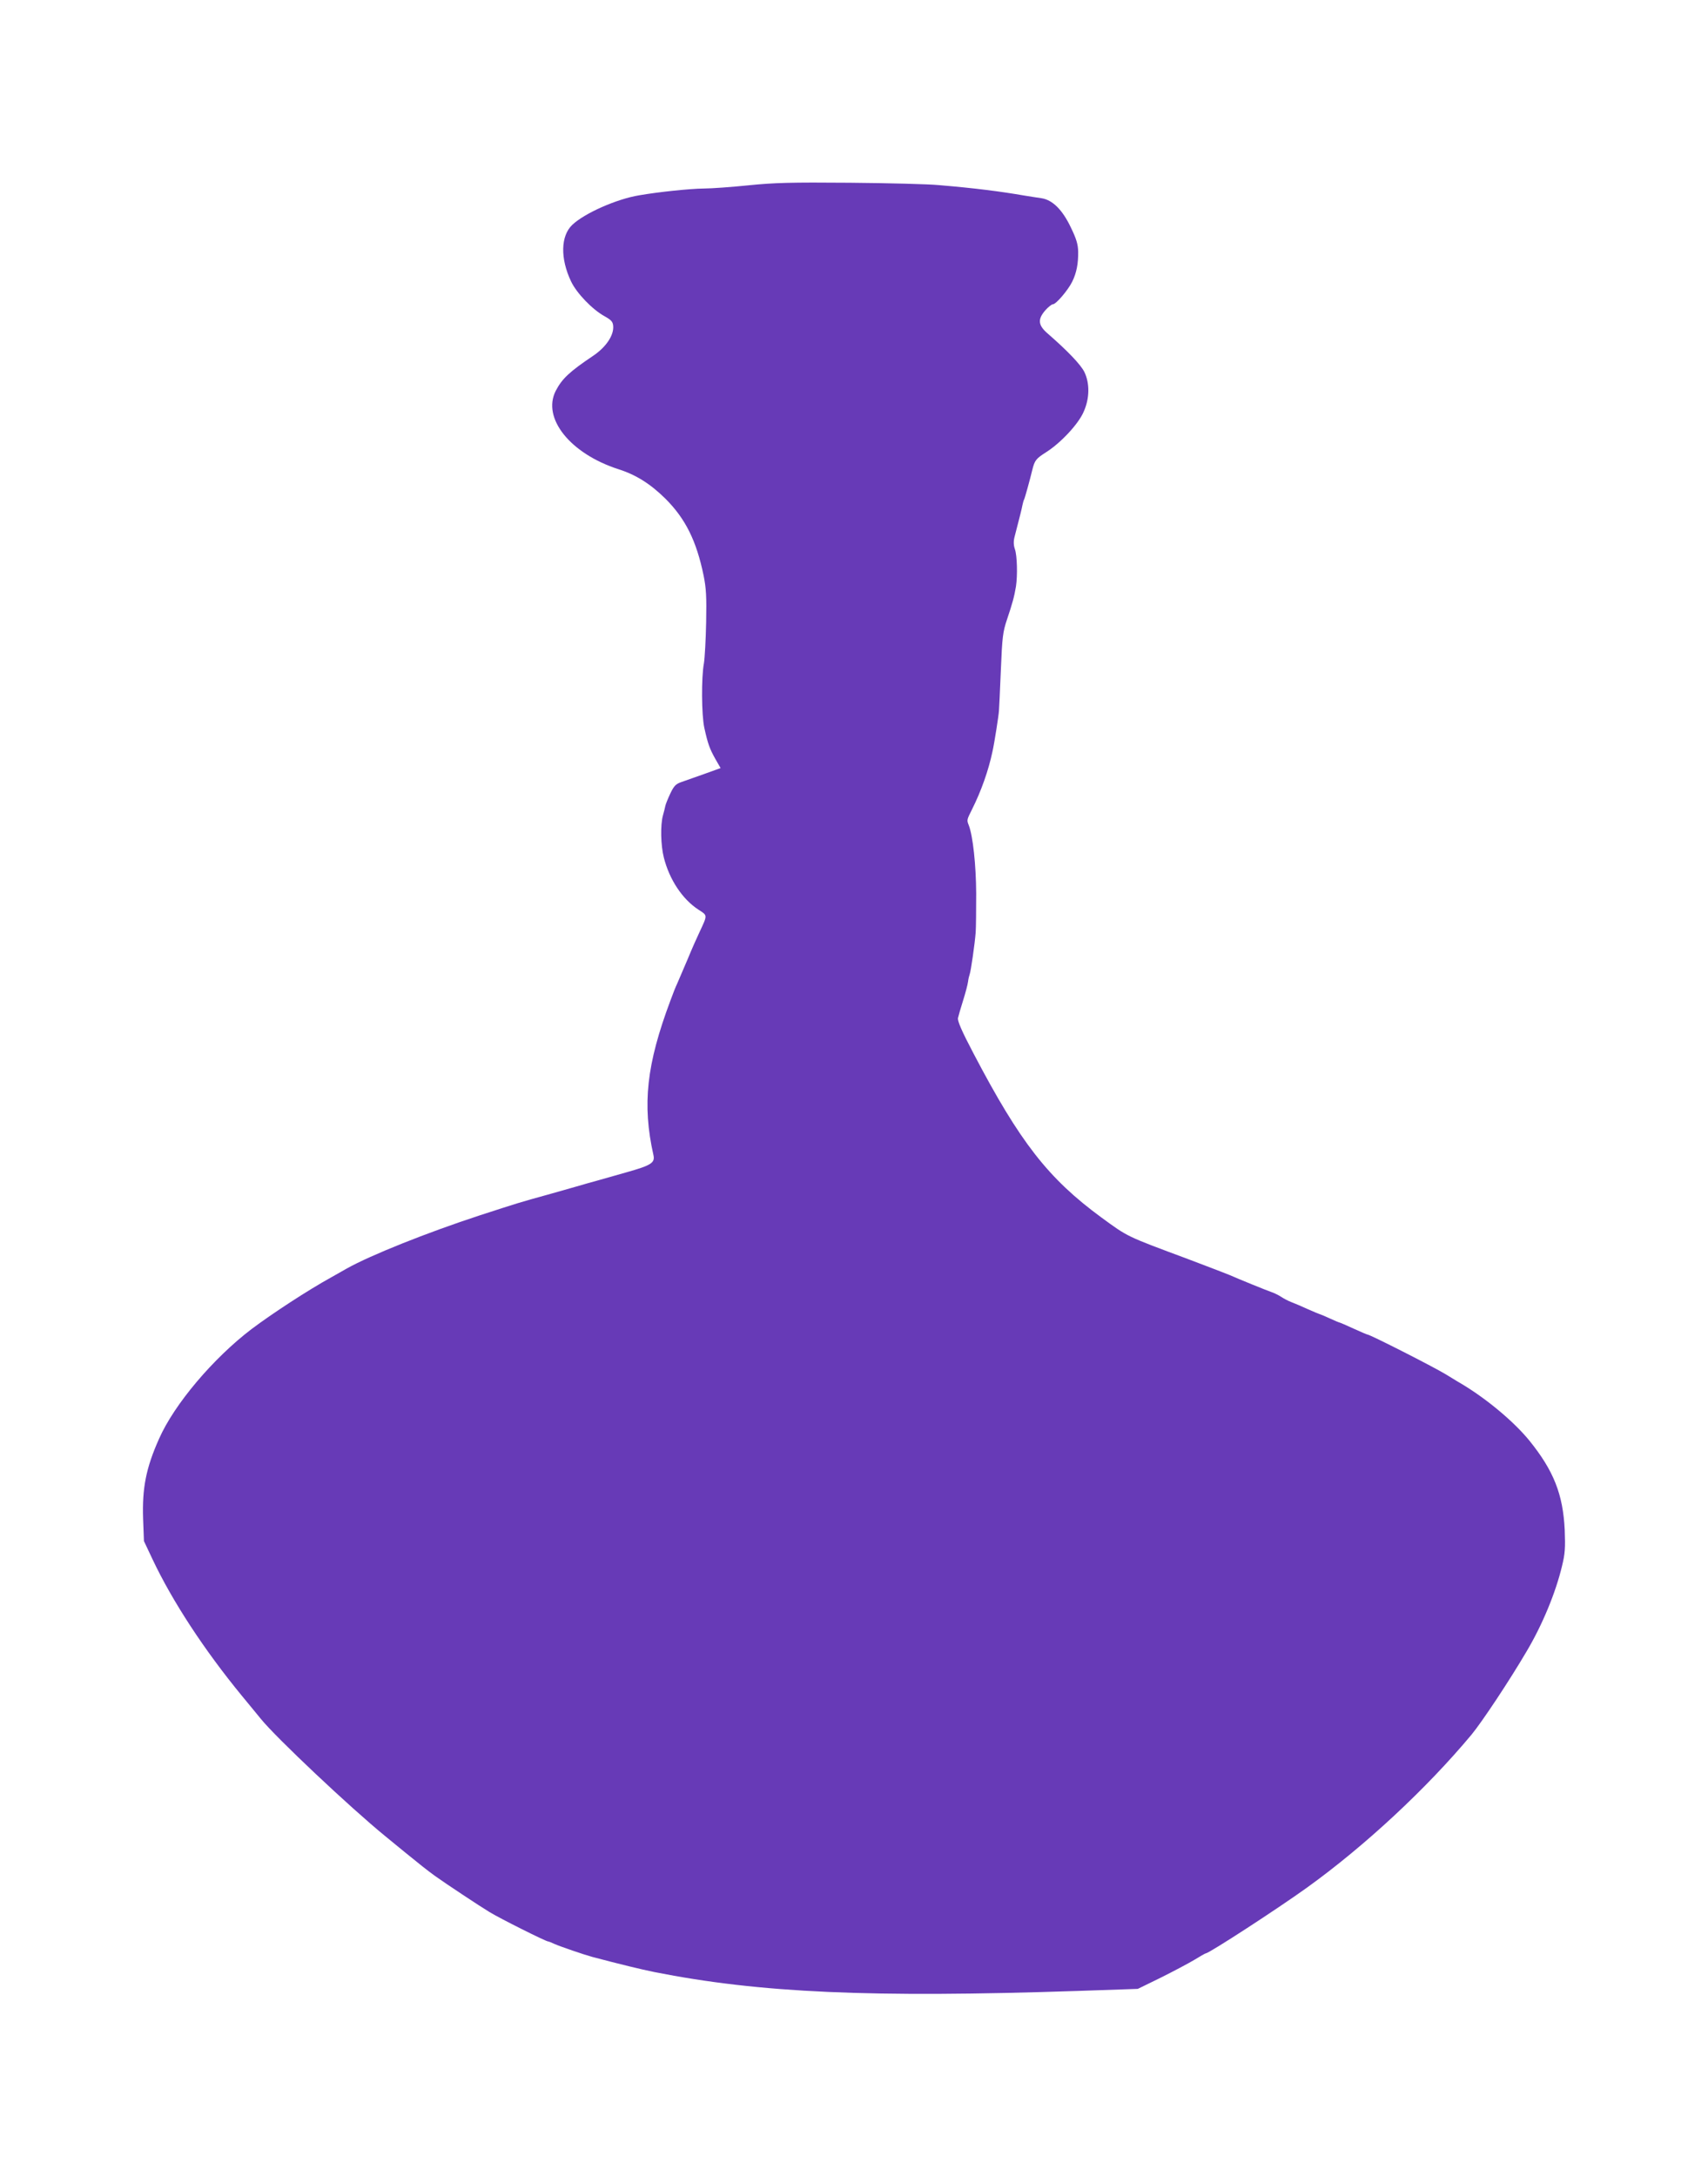
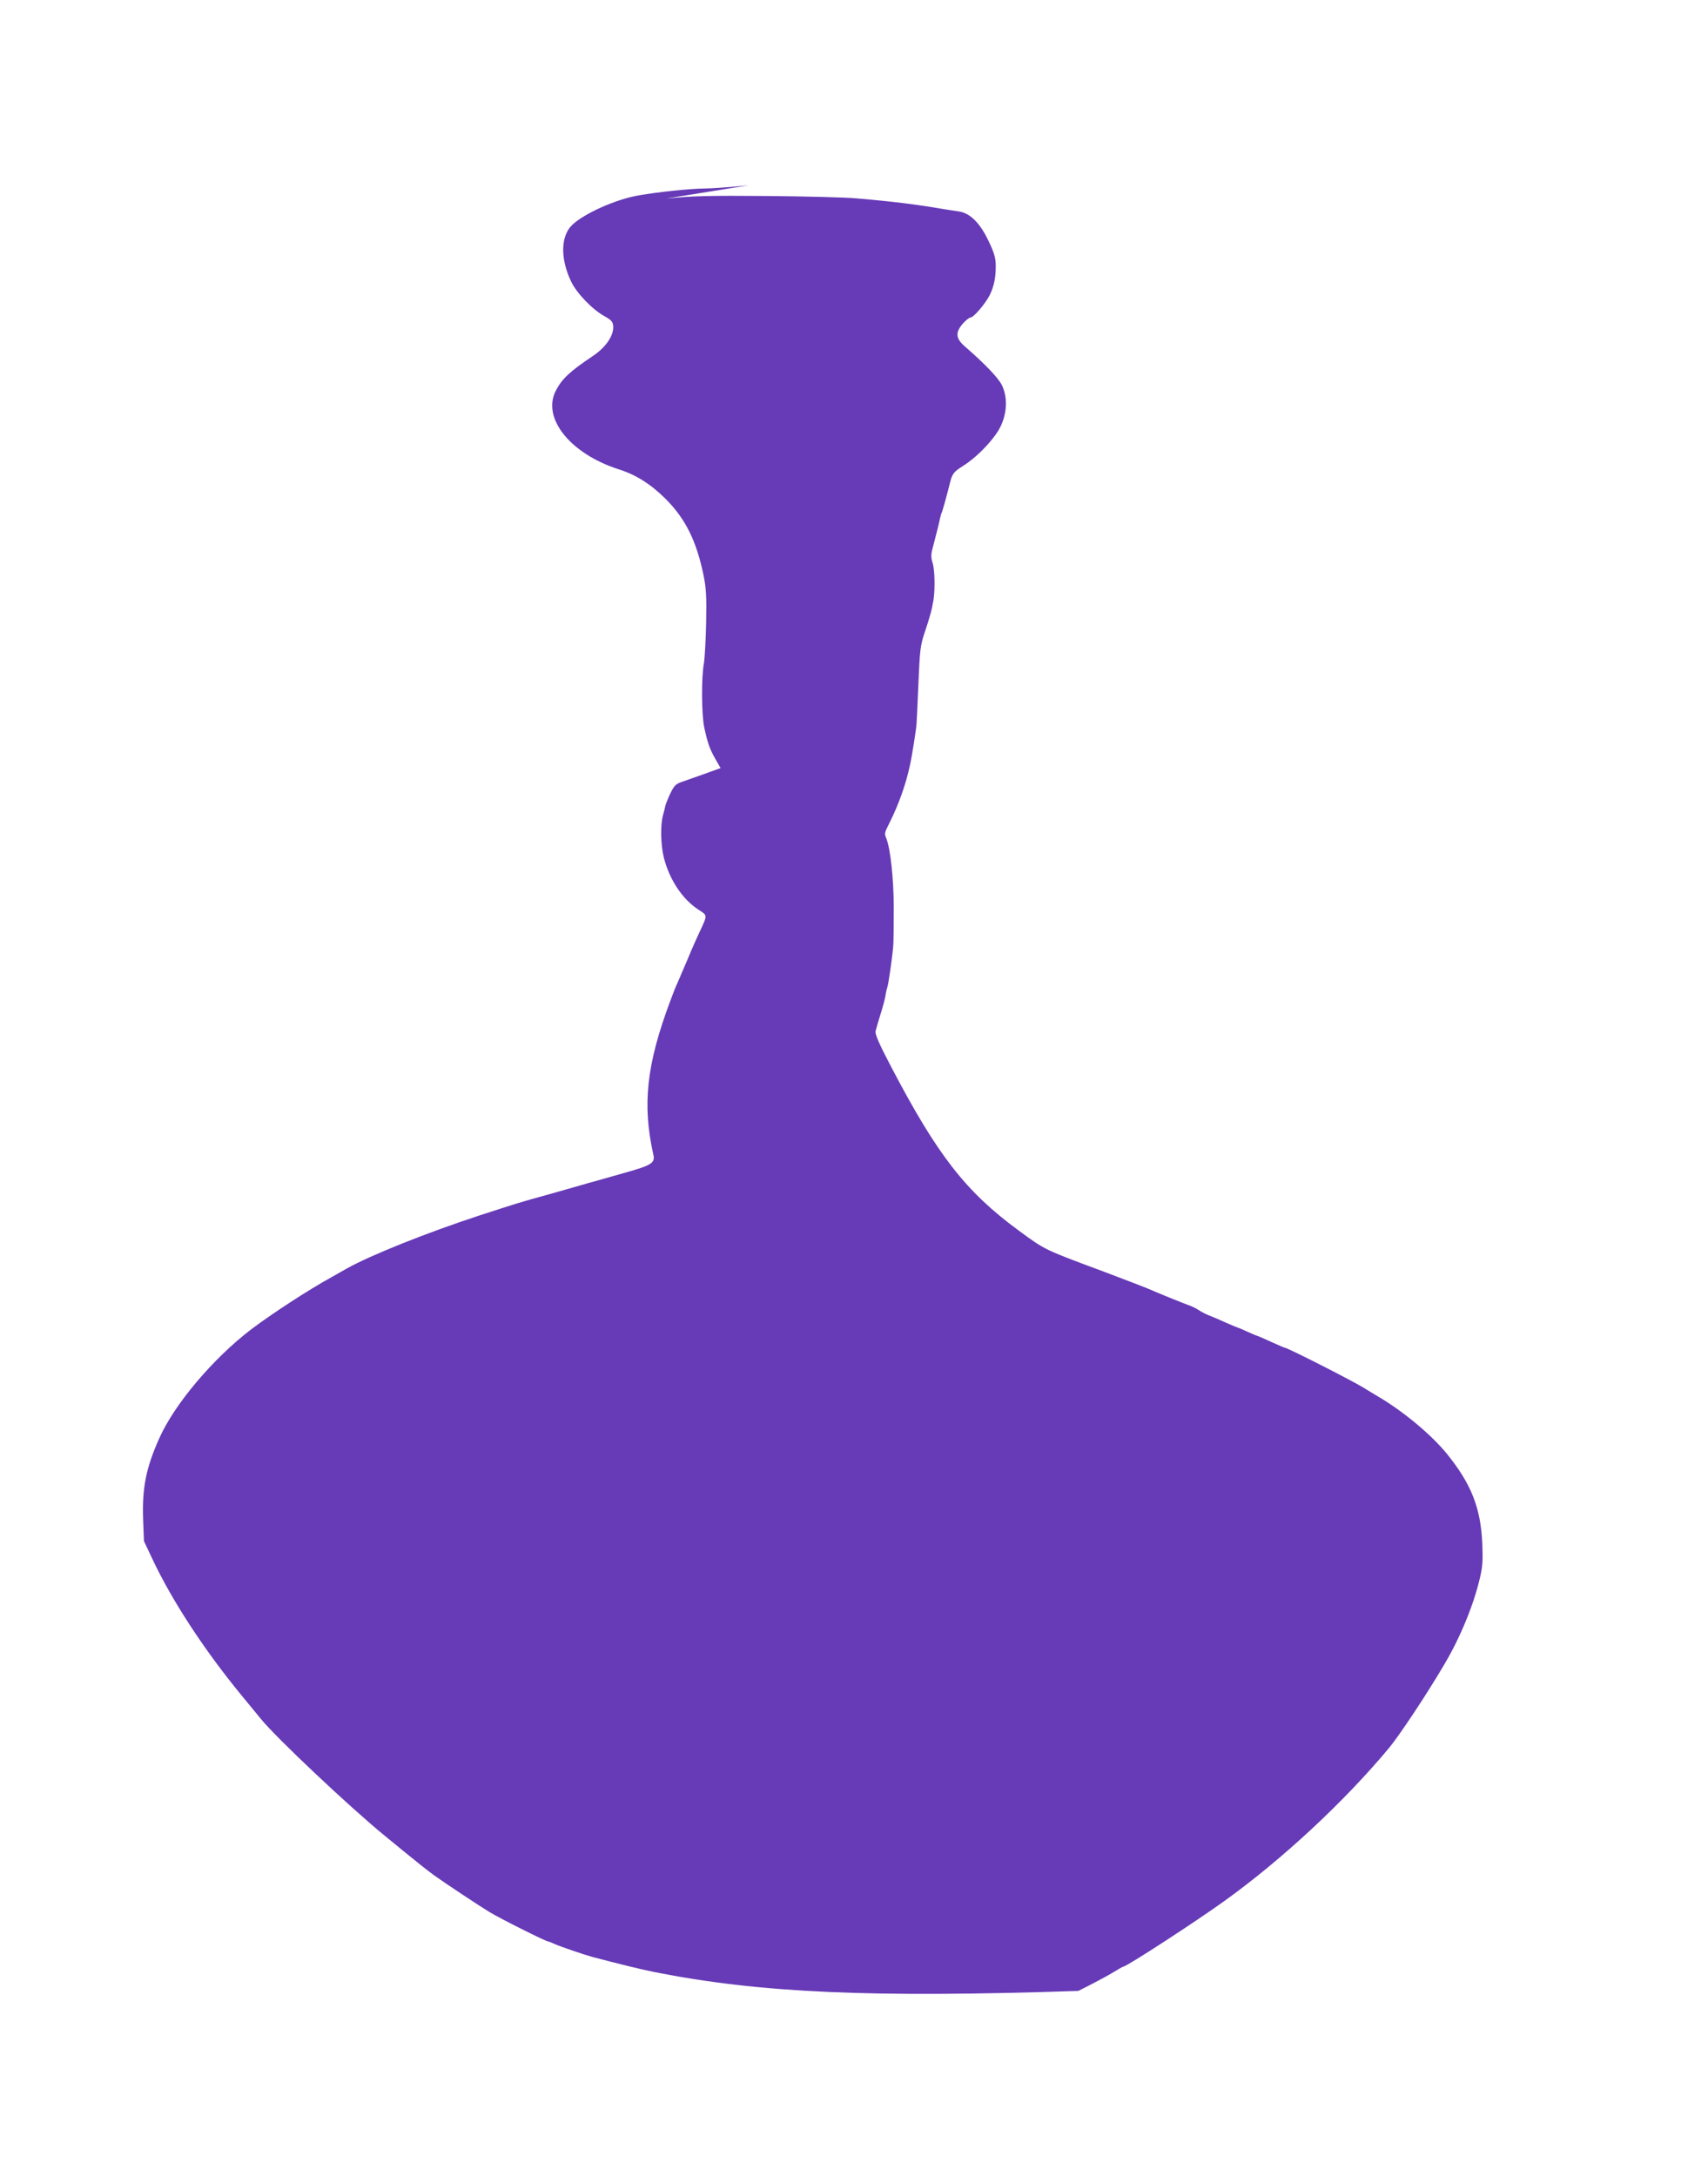
<svg xmlns="http://www.w3.org/2000/svg" version="1.0" width="1005pt" height="1280pt" viewBox="0 0 1005 1280" preserveAspectRatio="xMidYMid meet">
  <g transform="translate(0,1280) scale(0.1,-0.1)" fill="#673ab7" stroke="none">
-     <path d="M4405 11710 c-99 -10 -218 -19 -265 -19 -82 -1 -265 -20 -380 -40 -133 -22 -322 -106 -393 -174 -68 -65 -71 -197 -7 -332 33 -70 126 -166 197 -205 39 -22 49 -32 51 -57 5 -55 -42 -125 -118 -176 -140 -94 -183 -135 -220 -206 -82 -161 86 -370 369 -461 104 -33 189 -87 277 -174 118 -118 182 -248 224 -451 15 -74 18 -124 15 -275 -2 -102 -8 -210 -13 -241 -16 -86 -14 -304 2 -379 21 -96 32 -125 65 -184 l31 -54 -97 -35 c-54 -19 -115 -41 -136 -48 -31 -11 -42 -23 -63 -67 -14 -30 -27 -62 -29 -72 -2 -10 -8 -35 -14 -56 -16 -57 -13 -177 5 -248 33 -131 110 -246 204 -307 54 -35 54 -29 6 -132 -14 -29 -46 -101 -71 -162 -26 -60 -53 -123 -60 -140 -8 -16 -26 -61 -40 -100 -141 -376 -167 -611 -100 -910 10 -45 -14 -60 -156 -100 -179 -51 -201 -57 -234 -66 -16 -5 -111 -32 -210 -60 -209 -58 -187 -52 -425 -129 -308 -101 -639 -233 -780 -312 -30 -17 -71 -40 -90 -51 -138 -76 -349 -214 -470 -305 -226 -172 -455 -443 -544 -645 -77 -172 -100 -291 -94 -471 l5 -131 50 -106 c117 -248 305 -535 527 -805 32 -38 81 -99 111 -135 91 -112 524 -520 731 -689 23 -19 76 -62 116 -95 81 -66 136 -110 178 -140 63 -45 259 -175 320 -212 64 -39 332 -173 345 -173 4 0 21 -7 38 -15 34 -15 171 -62 222 -76 167 -44 286 -73 365 -89 621 -123 1274 -152 2495 -111 l350 12 135 66 c74 37 163 84 198 105 34 21 64 38 67 38 19 0 422 262 596 387 339 244 703 582 968 900 61 74 222 316 323 488 93 156 172 347 209 503 18 73 20 107 16 212 -10 210 -65 349 -208 526 -89 109 -243 239 -391 329 -10 5 -55 33 -101 61 -76 46 -446 234 -461 234 -3 0 -40 16 -82 35 -41 19 -78 35 -80 35 -3 0 -30 11 -60 25 -30 14 -57 25 -59 25 -2 0 -33 13 -67 28 -35 16 -79 35 -98 42 -19 7 -47 22 -62 32 -15 10 -42 23 -60 29 -29 10 -189 75 -243 99 -11 5 -121 47 -245 94 -368 137 -351 129 -510 245 -312 229 -478 442 -751 963 -70 133 -96 193 -92 210 3 13 16 59 30 103 14 44 27 94 29 110 2 17 7 37 10 45 7 19 30 179 35 245 2 28 3 131 3 230 -1 168 -19 335 -43 399 -13 33 -13 32 19 96 53 106 96 226 120 340 11 48 37 215 38 240 1 8 6 114 11 235 8 198 12 228 36 300 32 95 43 135 53 195 10 66 7 181 -6 219 -8 23 -9 45 -3 70 34 131 43 167 47 189 3 14 7 29 10 34 4 6 35 119 48 173 14 57 22 67 80 104 86 54 191 166 222 238 36 79 37 169 4 236 -22 43 -97 122 -213 223 -59 50 -63 85 -16 139 17 19 37 35 44 35 19 0 90 84 114 133 26 53 36 107 35 177 -1 43 -10 74 -43 142 -50 105 -108 162 -173 172 -24 3 -70 11 -103 16 -139 24 -286 43 -500 61 -60 6 -297 12 -525 14 -349 3 -444 0 -595 -15z" />
+     <path d="M4405 11710 c-99 -10 -218 -19 -265 -19 -82 -1 -265 -20 -380 -40 -133 -22 -322 -106 -393 -174 -68 -65 -71 -197 -7 -332 33 -70 126 -166 197 -205 39 -22 49 -32 51 -57 5 -55 -42 -125 -118 -176 -140 -94 -183 -135 -220 -206 -82 -161 86 -370 369 -461 104 -33 189 -87 277 -174 118 -118 182 -248 224 -451 15 -74 18 -124 15 -275 -2 -102 -8 -210 -13 -241 -16 -86 -14 -304 2 -379 21 -96 32 -125 65 -184 l31 -54 -97 -35 c-54 -19 -115 -41 -136 -48 -31 -11 -42 -23 -63 -67 -14 -30 -27 -62 -29 -72 -2 -10 -8 -35 -14 -56 -16 -57 -13 -177 5 -248 33 -131 110 -246 204 -307 54 -35 54 -29 6 -132 -14 -29 -46 -101 -71 -162 -26 -60 -53 -123 -60 -140 -8 -16 -26 -61 -40 -100 -141 -376 -167 -611 -100 -910 10 -45 -14 -60 -156 -100 -179 -51 -201 -57 -234 -66 -16 -5 -111 -32 -210 -60 -209 -58 -187 -52 -425 -129 -308 -101 -639 -233 -780 -312 -30 -17 -71 -40 -90 -51 -138 -76 -349 -214 -470 -305 -226 -172 -455 -443 -544 -645 -77 -172 -100 -291 -94 -471 l5 -131 50 -106 c117 -248 305 -535 527 -805 32 -38 81 -99 111 -135 91 -112 524 -520 731 -689 23 -19 76 -62 116 -95 81 -66 136 -110 178 -140 63 -45 259 -175 320 -212 64 -39 332 -173 345 -173 4 0 21 -7 38 -15 34 -15 171 -62 222 -76 167 -44 286 -73 365 -89 621 -123 1274 -152 2495 -111 c74 37 163 84 198 105 34 21 64 38 67 38 19 0 422 262 596 387 339 244 703 582 968 900 61 74 222 316 323 488 93 156 172 347 209 503 18 73 20 107 16 212 -10 210 -65 349 -208 526 -89 109 -243 239 -391 329 -10 5 -55 33 -101 61 -76 46 -446 234 -461 234 -3 0 -40 16 -82 35 -41 19 -78 35 -80 35 -3 0 -30 11 -60 25 -30 14 -57 25 -59 25 -2 0 -33 13 -67 28 -35 16 -79 35 -98 42 -19 7 -47 22 -62 32 -15 10 -42 23 -60 29 -29 10 -189 75 -243 99 -11 5 -121 47 -245 94 -368 137 -351 129 -510 245 -312 229 -478 442 -751 963 -70 133 -96 193 -92 210 3 13 16 59 30 103 14 44 27 94 29 110 2 17 7 37 10 45 7 19 30 179 35 245 2 28 3 131 3 230 -1 168 -19 335 -43 399 -13 33 -13 32 19 96 53 106 96 226 120 340 11 48 37 215 38 240 1 8 6 114 11 235 8 198 12 228 36 300 32 95 43 135 53 195 10 66 7 181 -6 219 -8 23 -9 45 -3 70 34 131 43 167 47 189 3 14 7 29 10 34 4 6 35 119 48 173 14 57 22 67 80 104 86 54 191 166 222 238 36 79 37 169 4 236 -22 43 -97 122 -213 223 -59 50 -63 85 -16 139 17 19 37 35 44 35 19 0 90 84 114 133 26 53 36 107 35 177 -1 43 -10 74 -43 142 -50 105 -108 162 -173 172 -24 3 -70 11 -103 16 -139 24 -286 43 -500 61 -60 6 -297 12 -525 14 -349 3 -444 0 -595 -15z" />
  </g>
</svg>